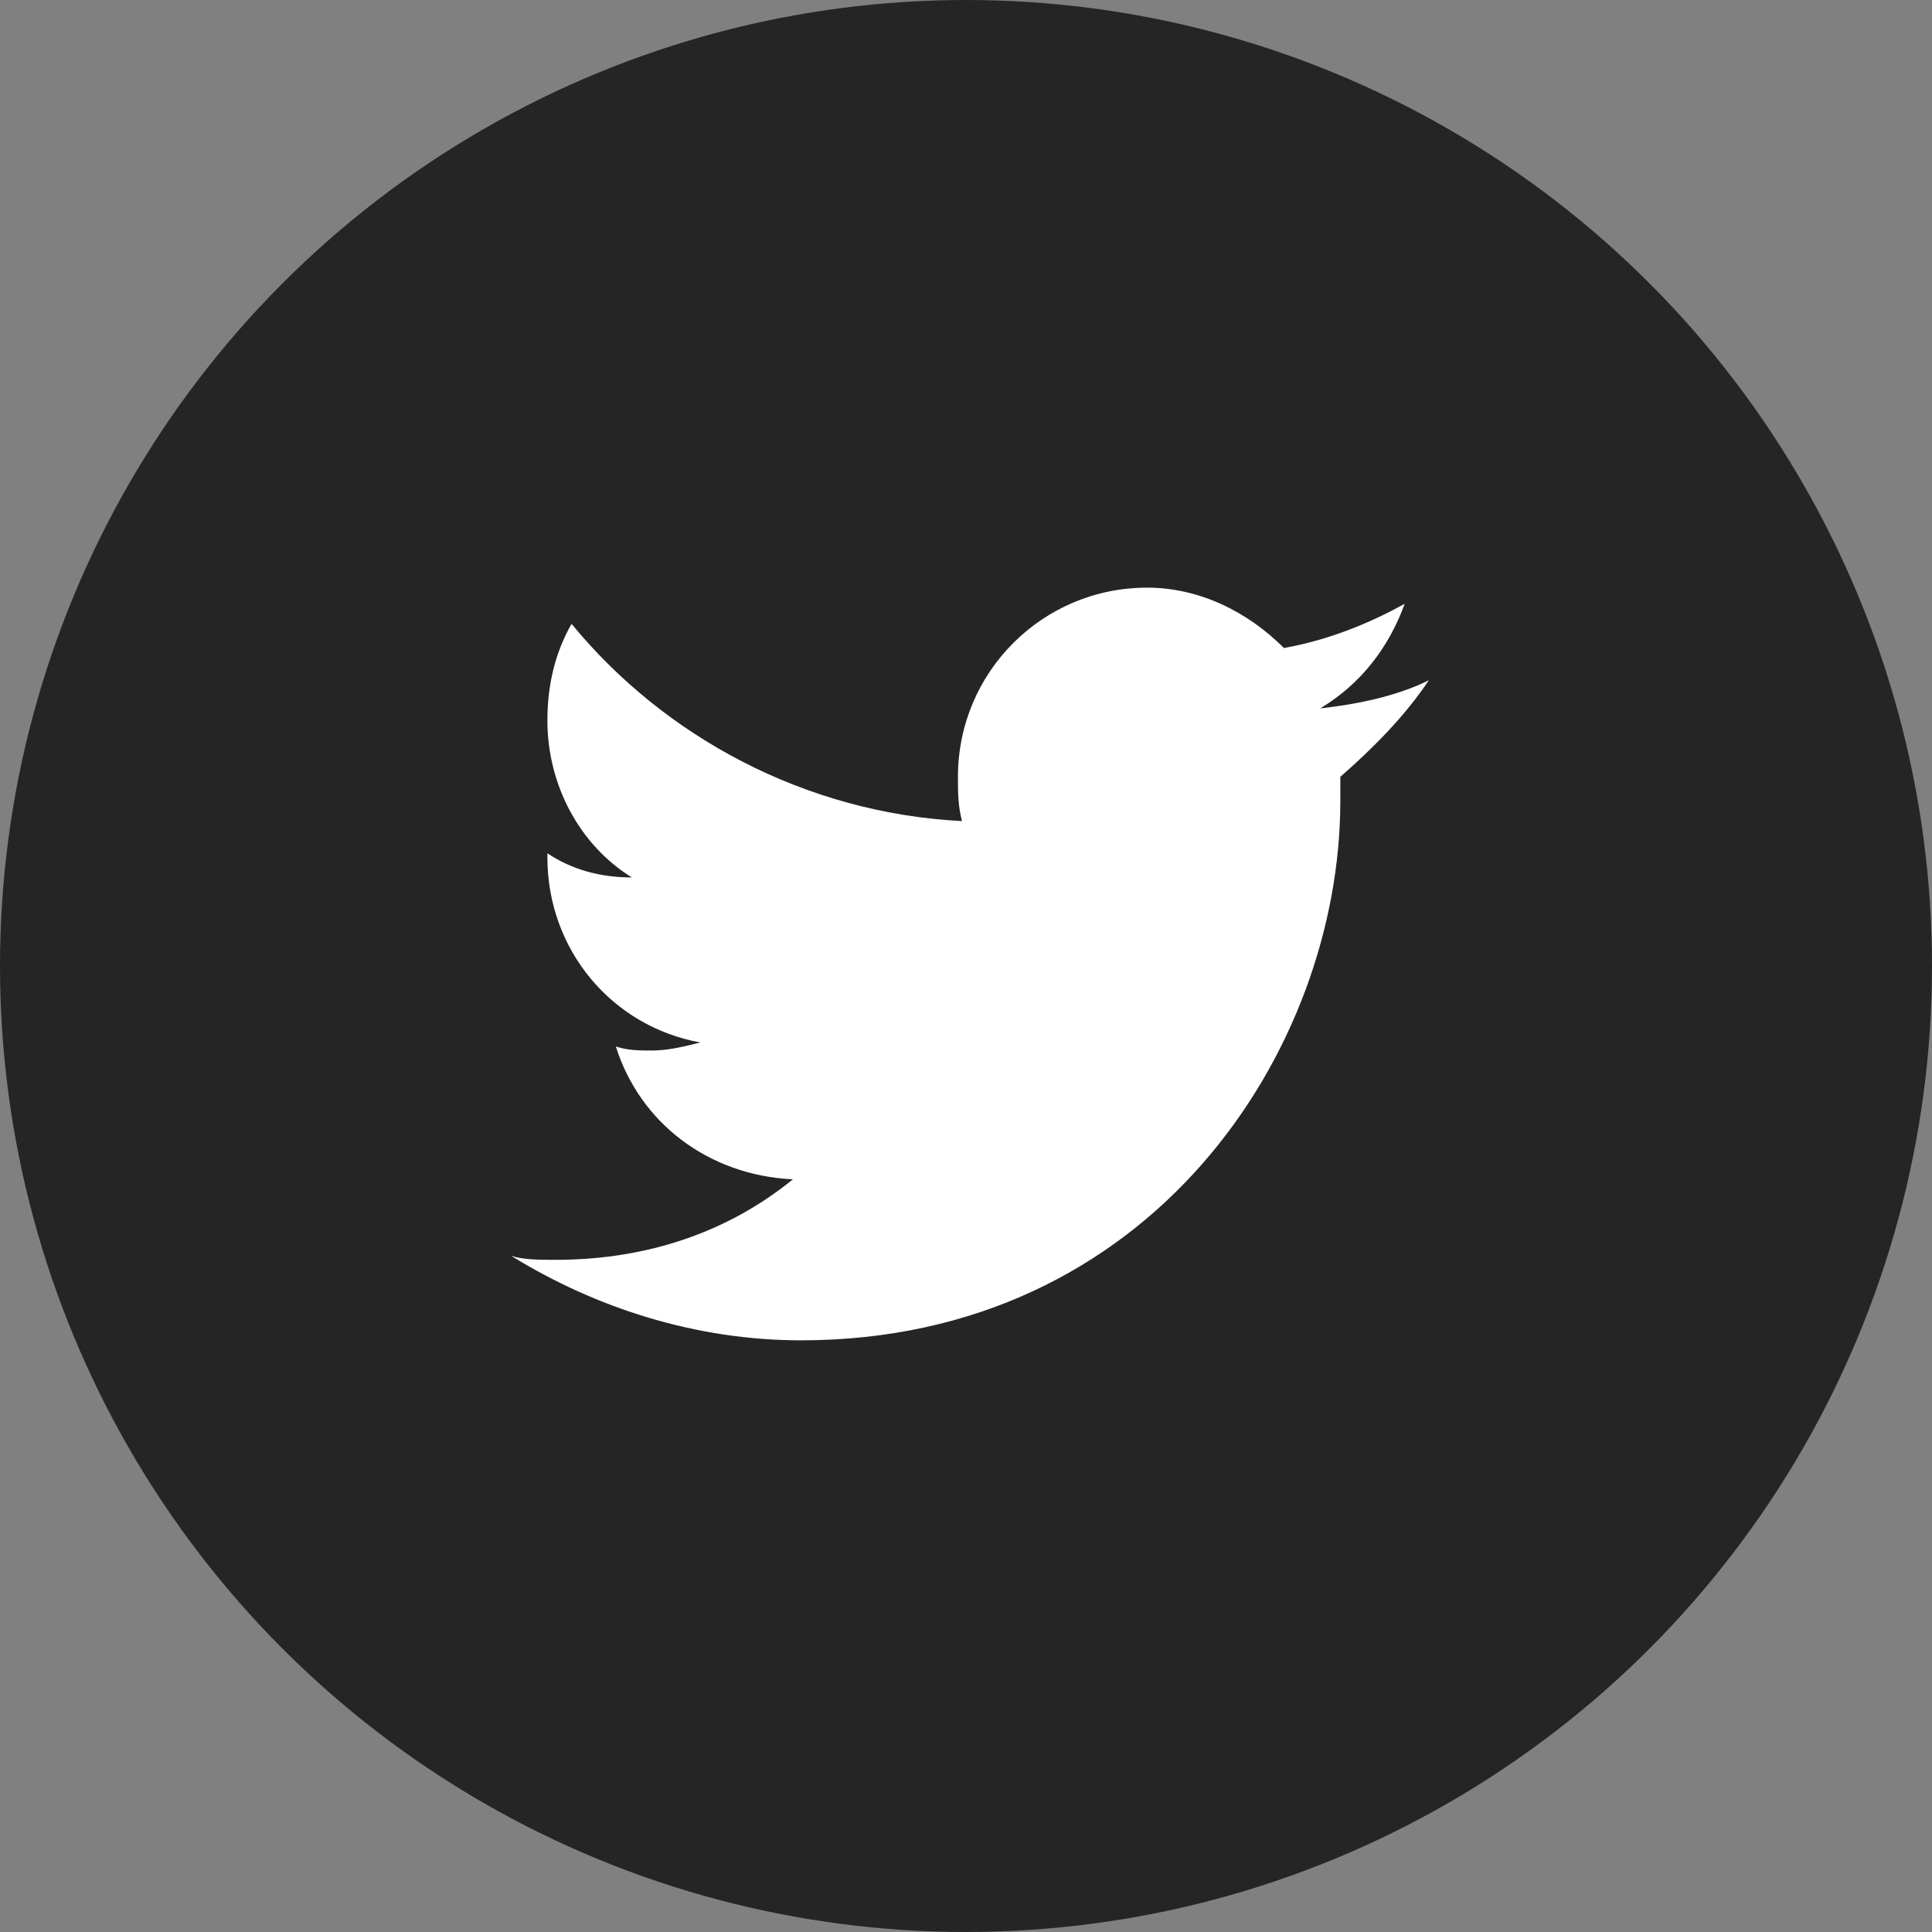
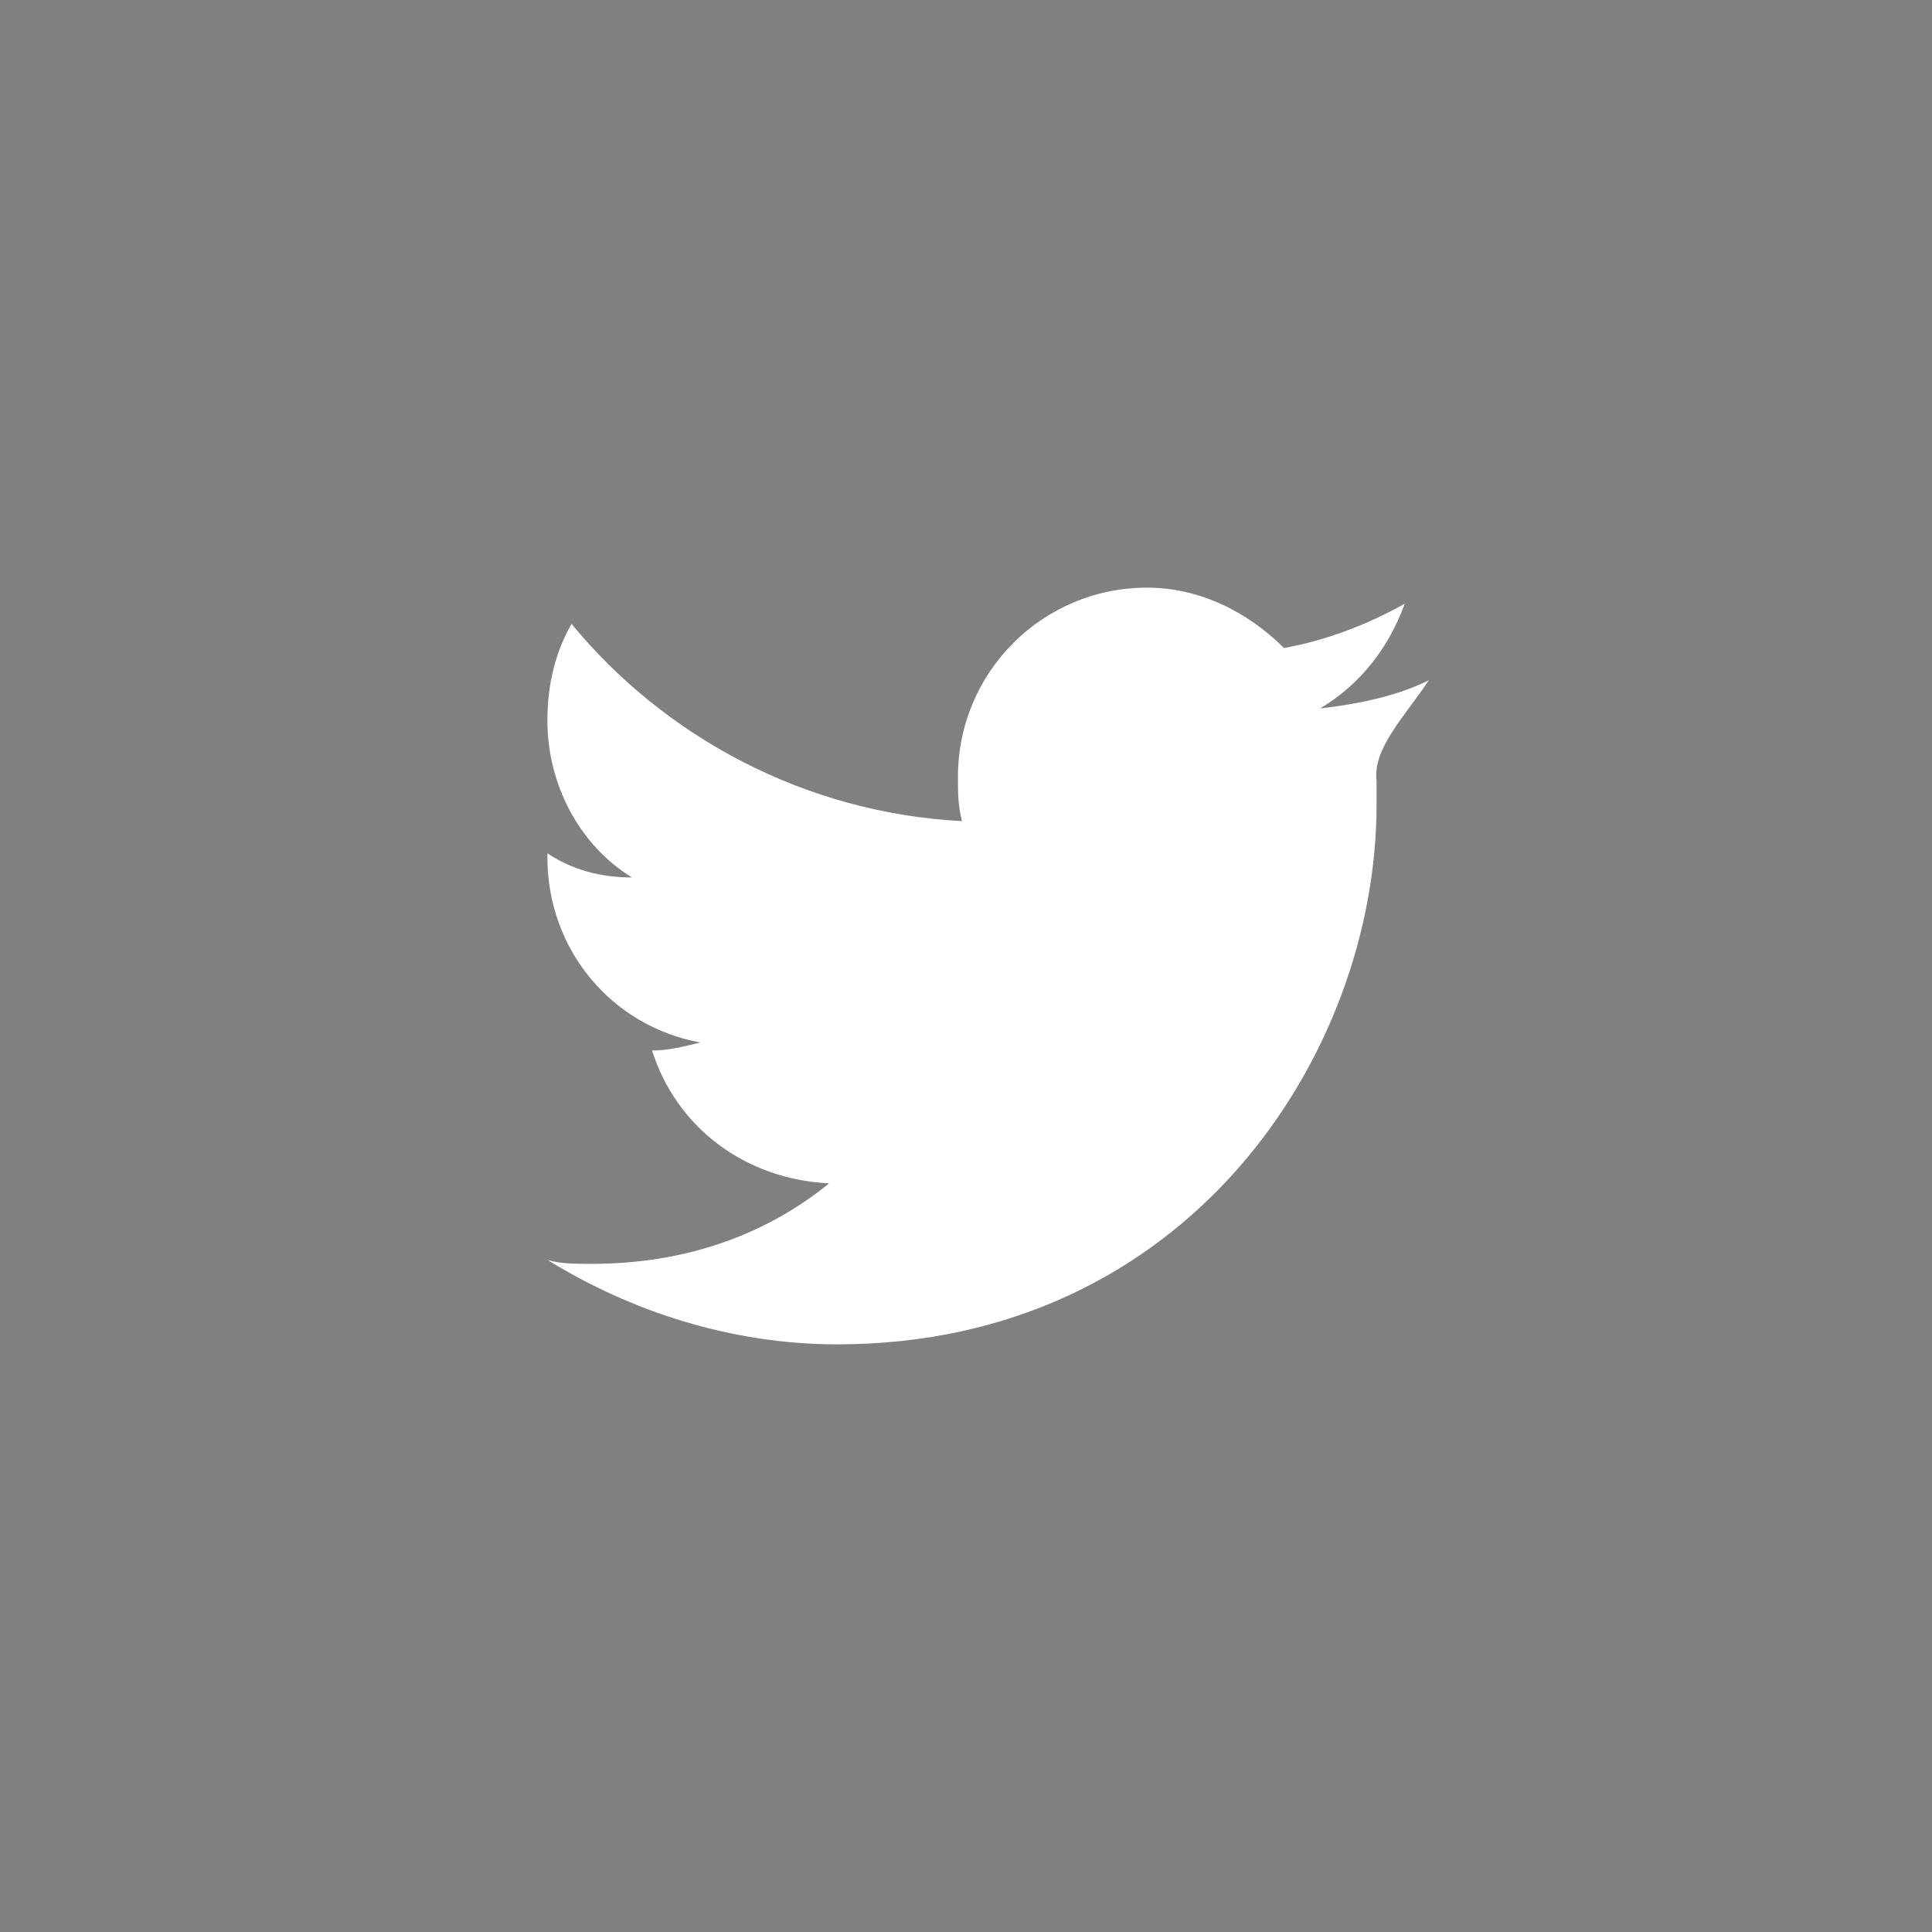
<svg xmlns="http://www.w3.org/2000/svg" version="1.1" id="Layer_1" x="0px" y="0px" viewBox="0 0 48 48" style="enable-background:new 0 0 48 48;" xml:space="preserve">
  <rect x="0" y="0" width="48" height="48" fill="#808080" stroke="none" />
  <style type="text/css">
	.st0{fill:#252525;}
	.st1{fill:#FFFFFF;}
</style>
  <g>
-     <circle class="st0" cx="24" cy="24" r="24" />
-   </g>
-   <path class="st1" d="M35.5,16.9c-0.8,0.4-1.8,0.6-2.7,0.7c1-0.6,1.7-1.5,2.1-2.6c-0.9,0.5-1.9,0.9-3,1.1c-0.9-0.9-2.1-1.5-3.4-1.5  c-2.6,0-4.7,2.1-4.7,4.7c0,0.4,0,0.7,0.1,1.1c-3.9-0.2-7.4-2.1-9.7-4.9c-0.4,0.7-0.6,1.5-0.6,2.4c0,1.6,0.8,3.1,2.1,3.9  c-0.8,0-1.5-0.2-2.1-0.6c0,0,0,0,0,0.1c0,2.3,1.6,4.2,3.8,4.6c-0.4,0.1-0.8,0.2-1.2,0.2c-0.3,0-0.6,0-0.9-0.1  c0.6,1.9,2.3,3.2,4.4,3.3c-1.6,1.3-3.6,2-5.9,2c-0.4,0-0.8,0-1.1-0.1c2.1,1.3,4.6,2.1,7.2,2.1c8.7,0,13.4-7.2,13.4-13.4  c0-0.2,0-0.4,0-0.6C34.1,18.6,34.9,17.8,35.5,16.9z" />
+     </g>
+   <path class="st1" d="M35.5,16.9c-0.8,0.4-1.8,0.6-2.7,0.7c1-0.6,1.7-1.5,2.1-2.6c-0.9,0.5-1.9,0.9-3,1.1c-0.9-0.9-2.1-1.5-3.4-1.5  c-2.6,0-4.7,2.1-4.7,4.7c0,0.4,0,0.7,0.1,1.1c-3.9-0.2-7.4-2.1-9.7-4.9c-0.4,0.7-0.6,1.5-0.6,2.4c0,1.6,0.8,3.1,2.1,3.9  c-0.8,0-1.5-0.2-2.1-0.6c0,0,0,0,0,0.1c0,2.3,1.6,4.2,3.8,4.6c-0.4,0.1-0.8,0.2-1.2,0.2c0.6,1.9,2.3,3.2,4.4,3.3c-1.6,1.3-3.6,2-5.9,2c-0.4,0-0.8,0-1.1-0.1c2.1,1.3,4.6,2.1,7.2,2.1c8.7,0,13.4-7.2,13.4-13.4  c0-0.2,0-0.4,0-0.6C34.1,18.6,34.9,17.8,35.5,16.9z" />
</svg>